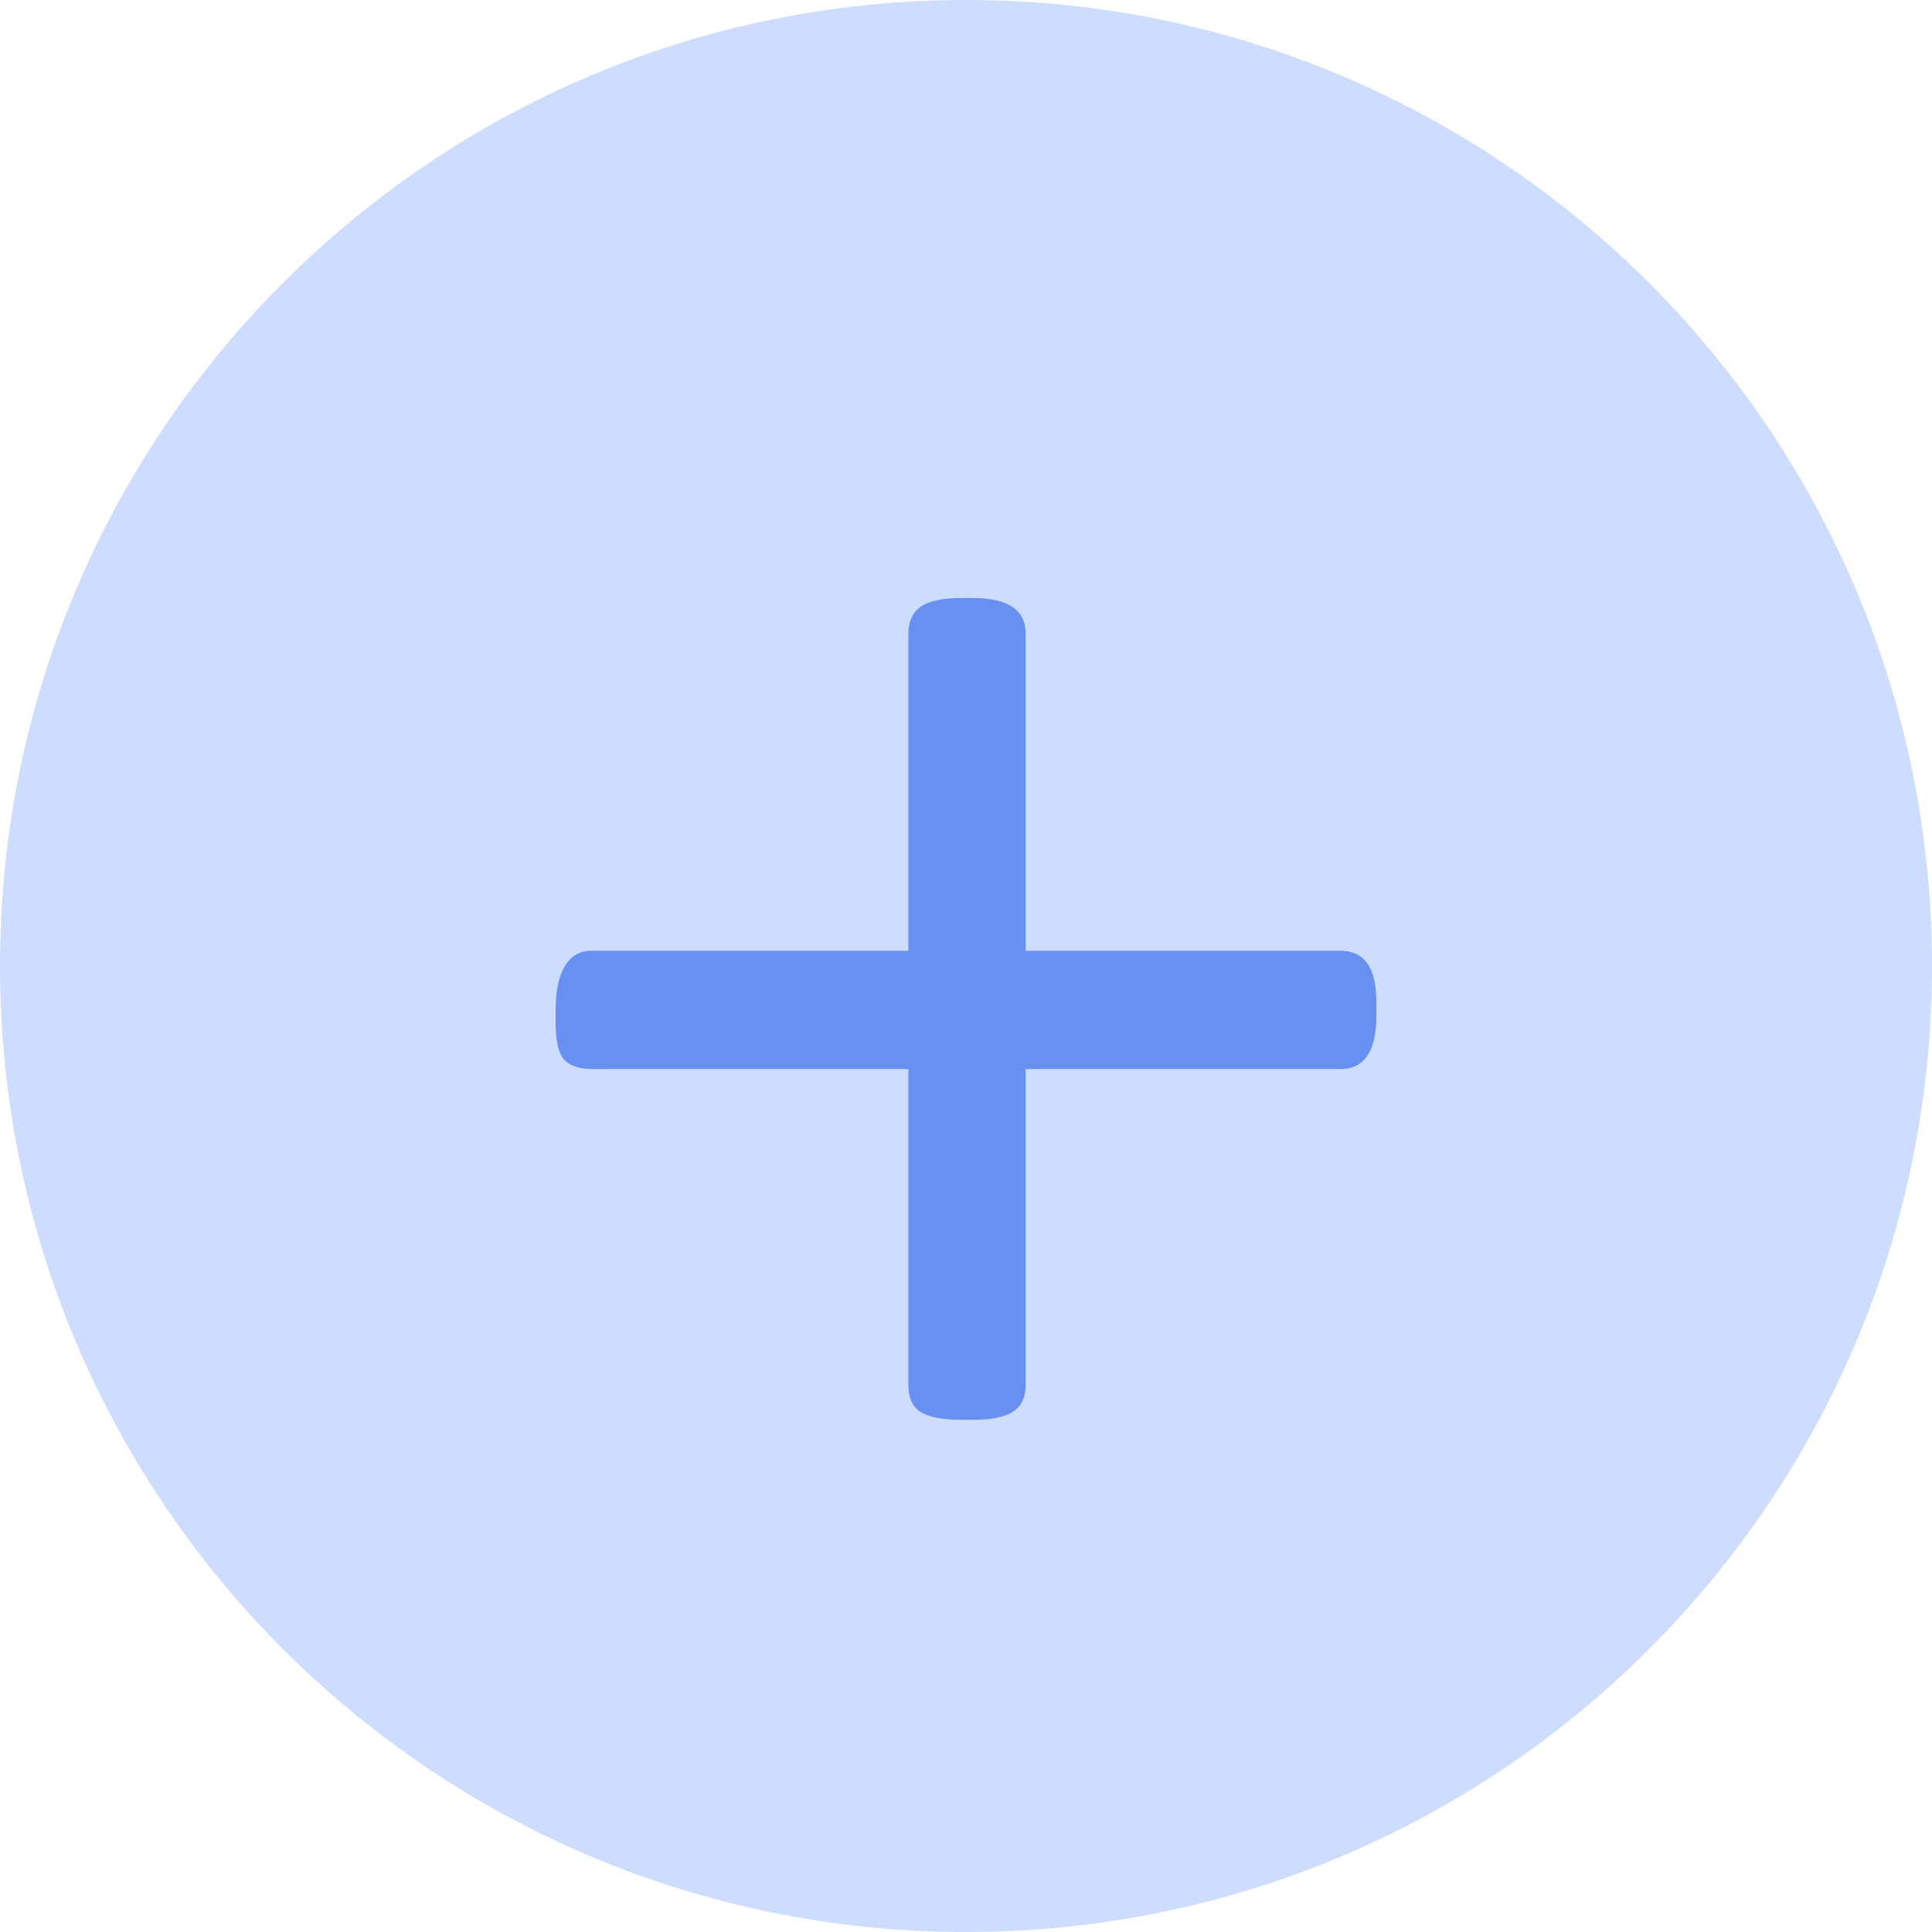
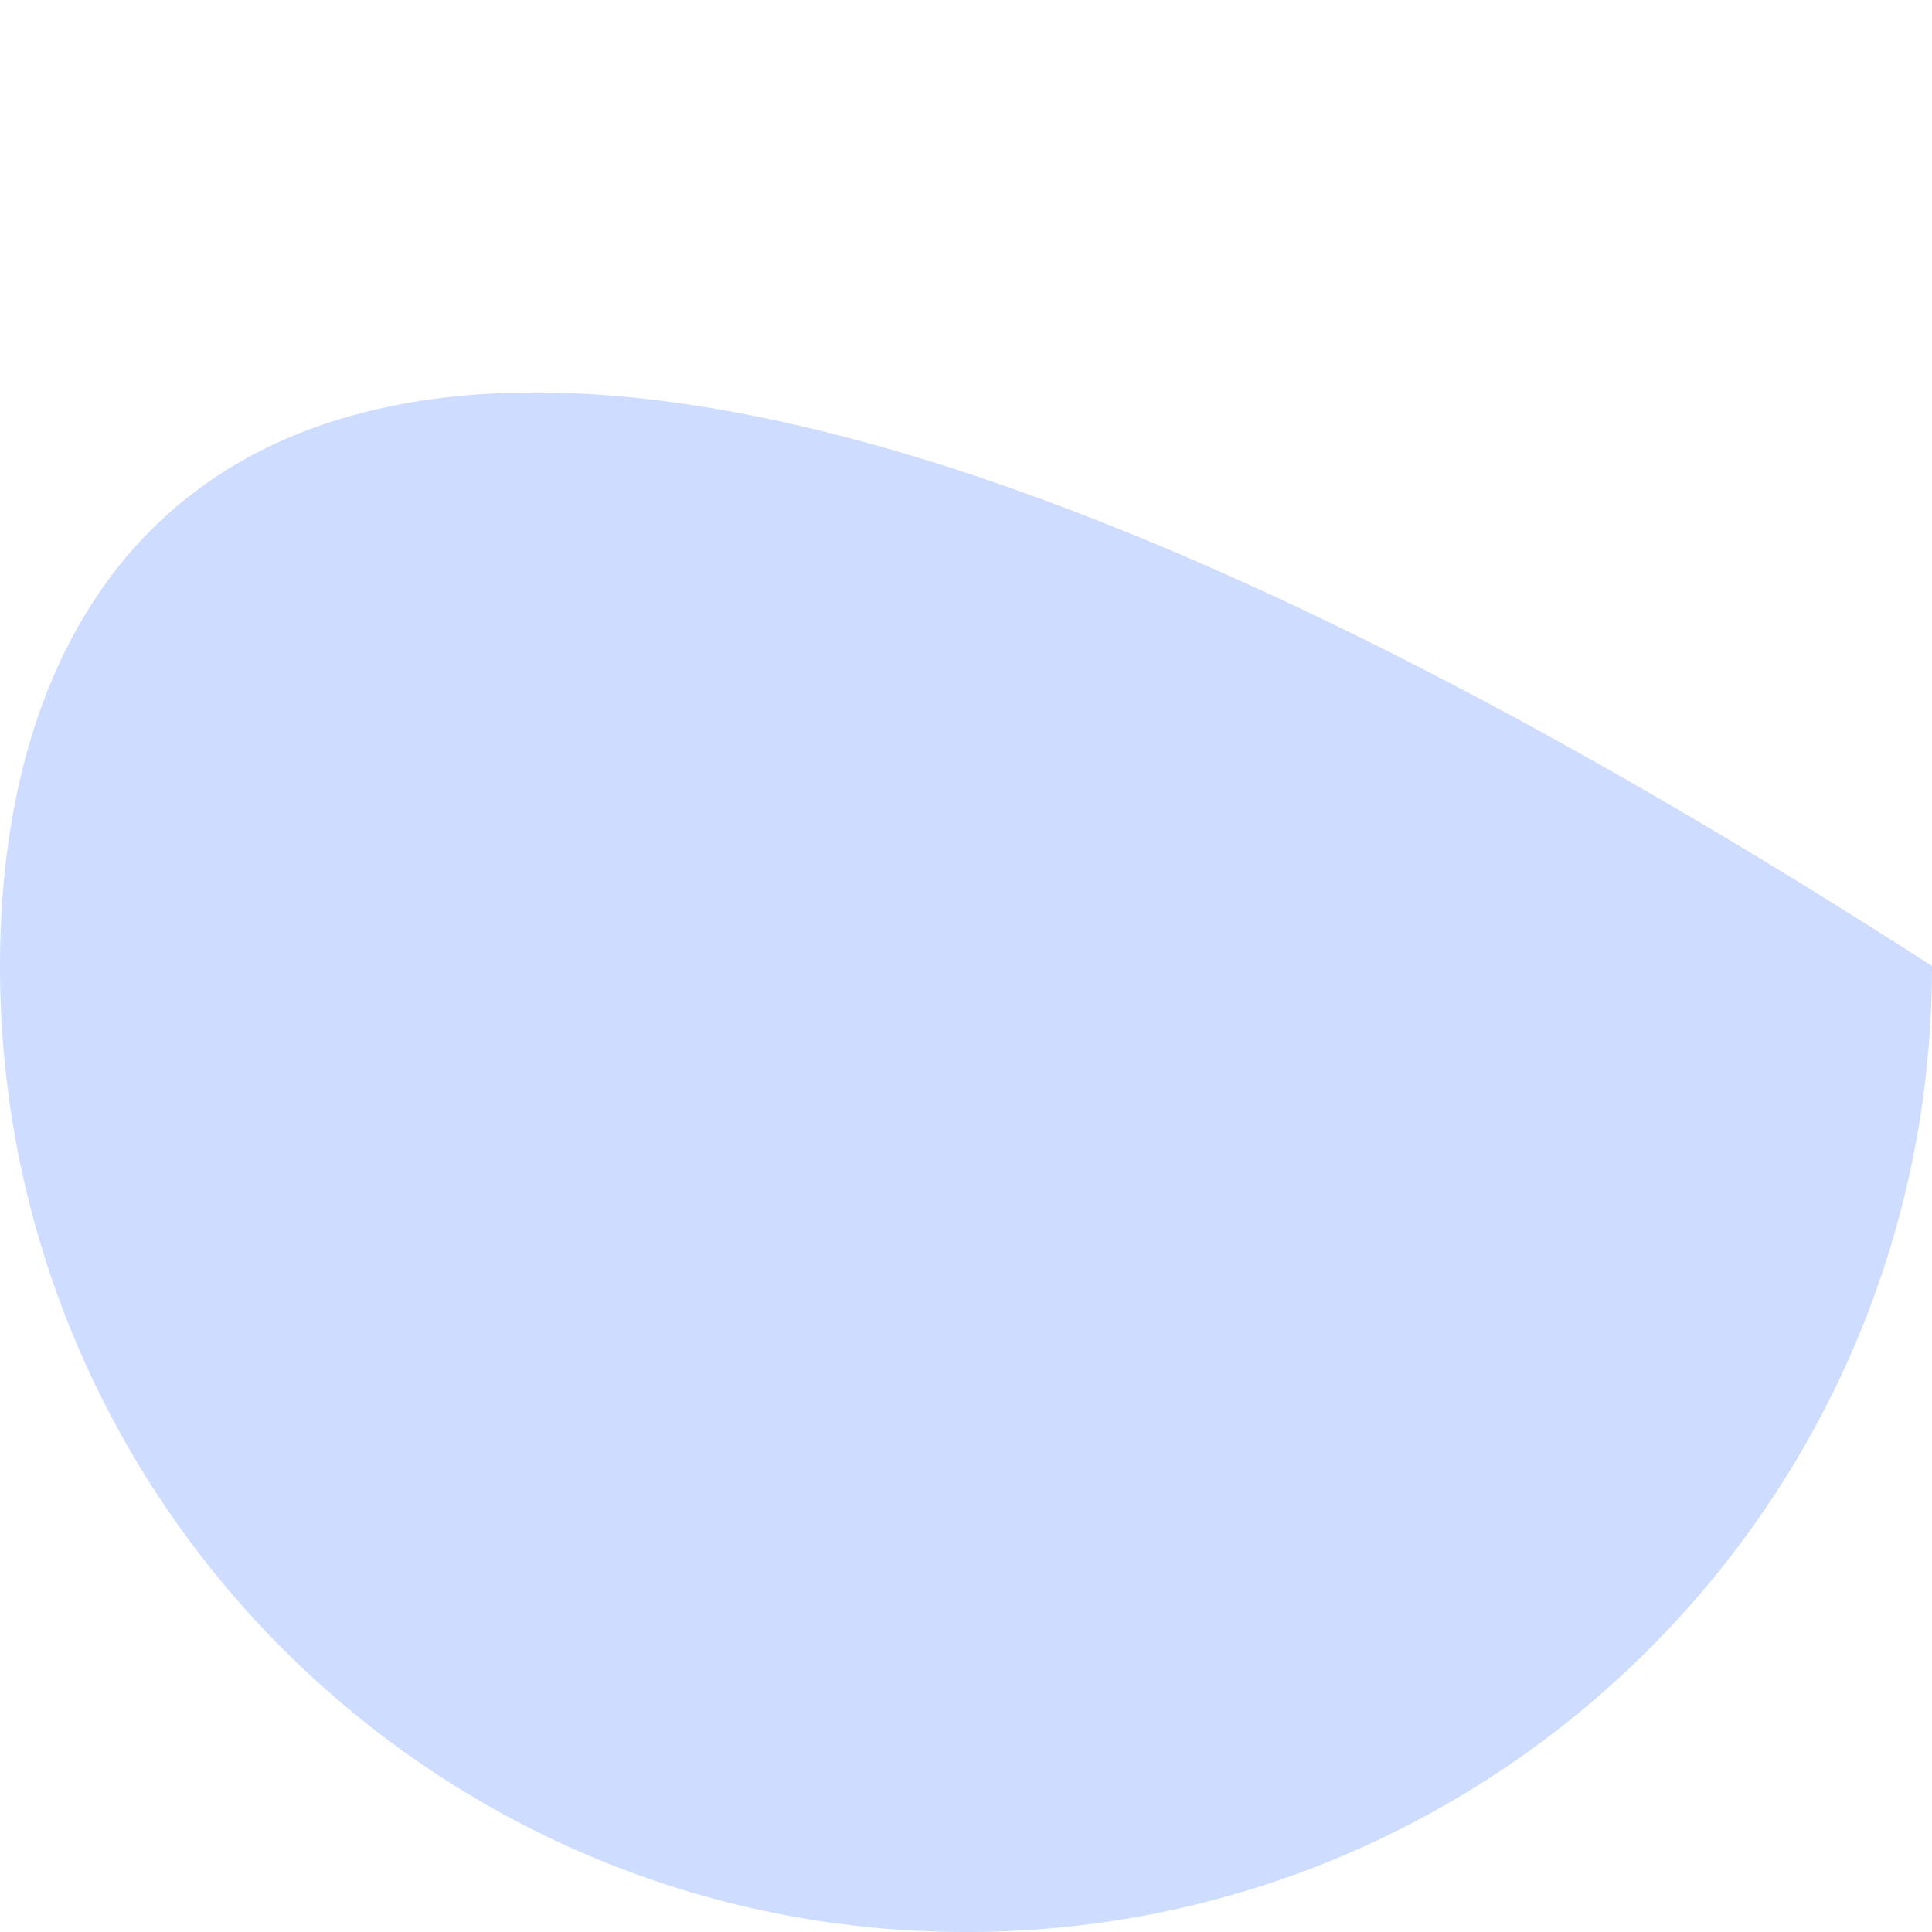
<svg xmlns="http://www.w3.org/2000/svg" width="75" height="75" viewBox="0 0 75 75" fill="none">
  <g clip-path="url(#clip0_1126_24)">
-     <path d="M37.5 75C58.211 75 75 58.211 75 37.5C75 16.789 58.211 0 37.5 0C16.789 0 0 16.789 0 37.5C0 58.211 16.789 75 37.5 75Z" fill="#CDDCFF" />
-     <path d="M37.307 55.116C36.587 55.116 36.06 55.013 35.726 54.807C35.417 54.601 35.263 54.254 35.263 53.766V41.499H22.957C22.469 41.499 22.109 41.37 21.877 41.113C21.672 40.856 21.569 40.38 21.569 39.686V39.223C21.569 38.477 21.685 37.912 21.916 37.526C22.148 37.114 22.495 36.909 22.957 36.909H35.263V24.604C35.263 24.141 35.417 23.794 35.726 23.562C36.06 23.331 36.587 23.215 37.307 23.215H37.77C39.133 23.215 39.815 23.678 39.815 24.604V36.909H52.042C52.505 36.909 52.852 37.076 53.084 37.41C53.315 37.719 53.431 38.233 53.431 38.953V39.416C53.431 40.805 52.968 41.499 52.042 41.499H39.815V53.766C39.815 54.254 39.647 54.601 39.313 54.807C39.004 55.013 38.49 55.116 37.77 55.116H37.307Z" fill="#6890F1" />
+     <path d="M37.5 75C58.211 75 75 58.211 75 37.5C16.789 0 0 16.789 0 37.5C0 58.211 16.789 75 37.5 75Z" fill="#CDDCFF" />
  </g>
  <defs>
    <clipPath id="clip0_1126_24">
      <rect width="75" height="75" fill="white" />
    </clipPath>
  </defs>
</svg>